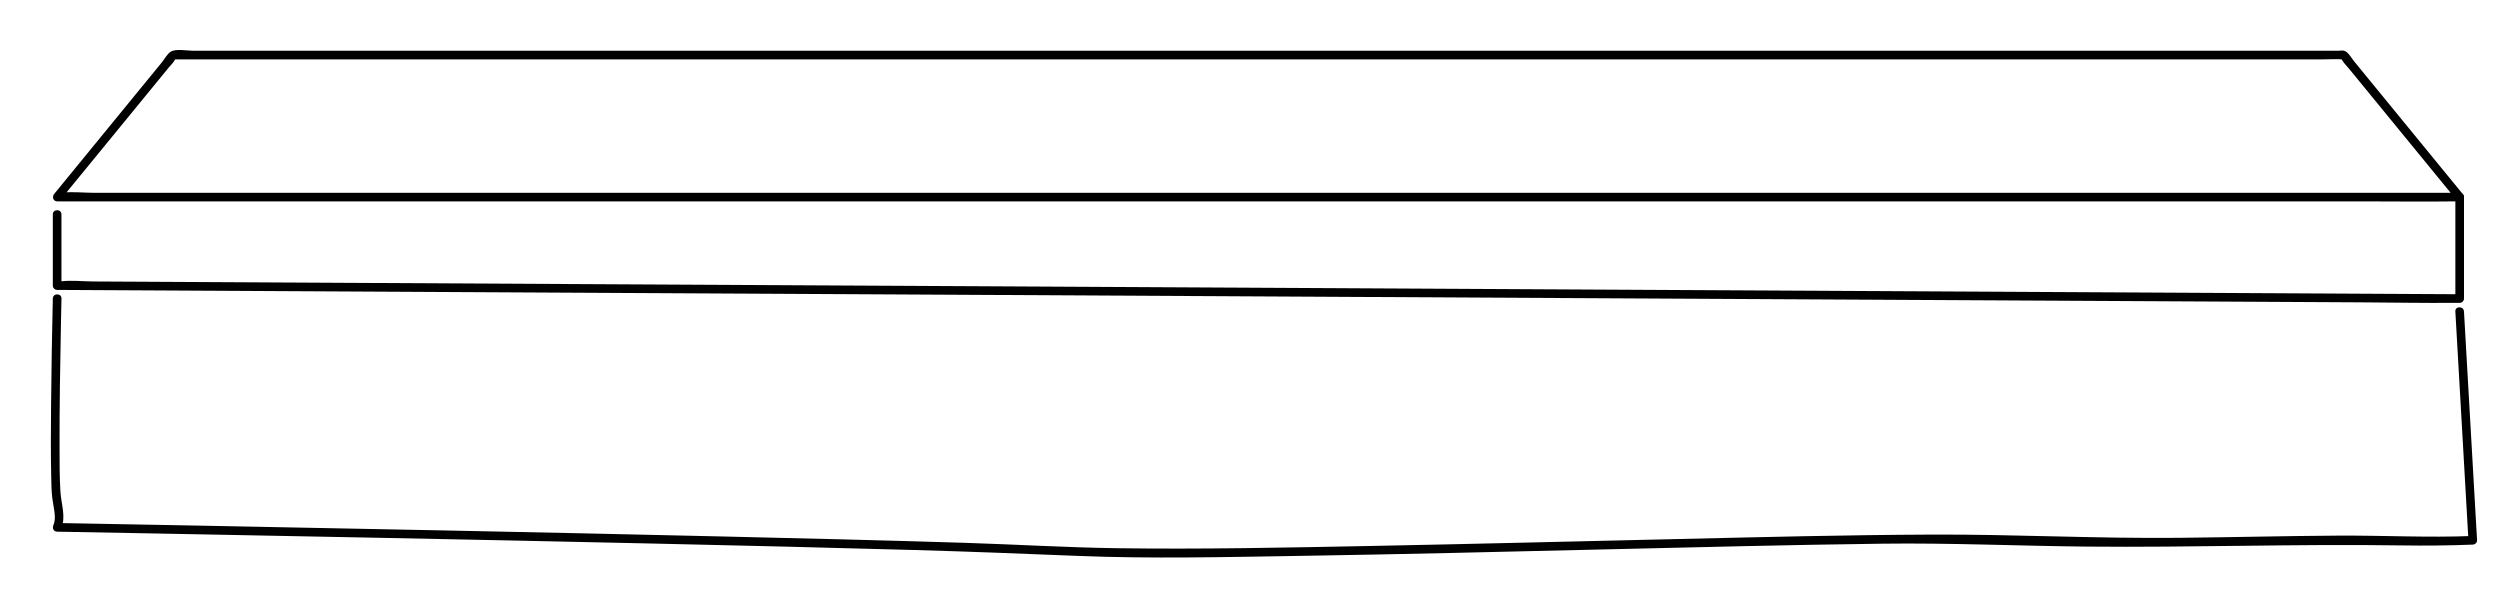
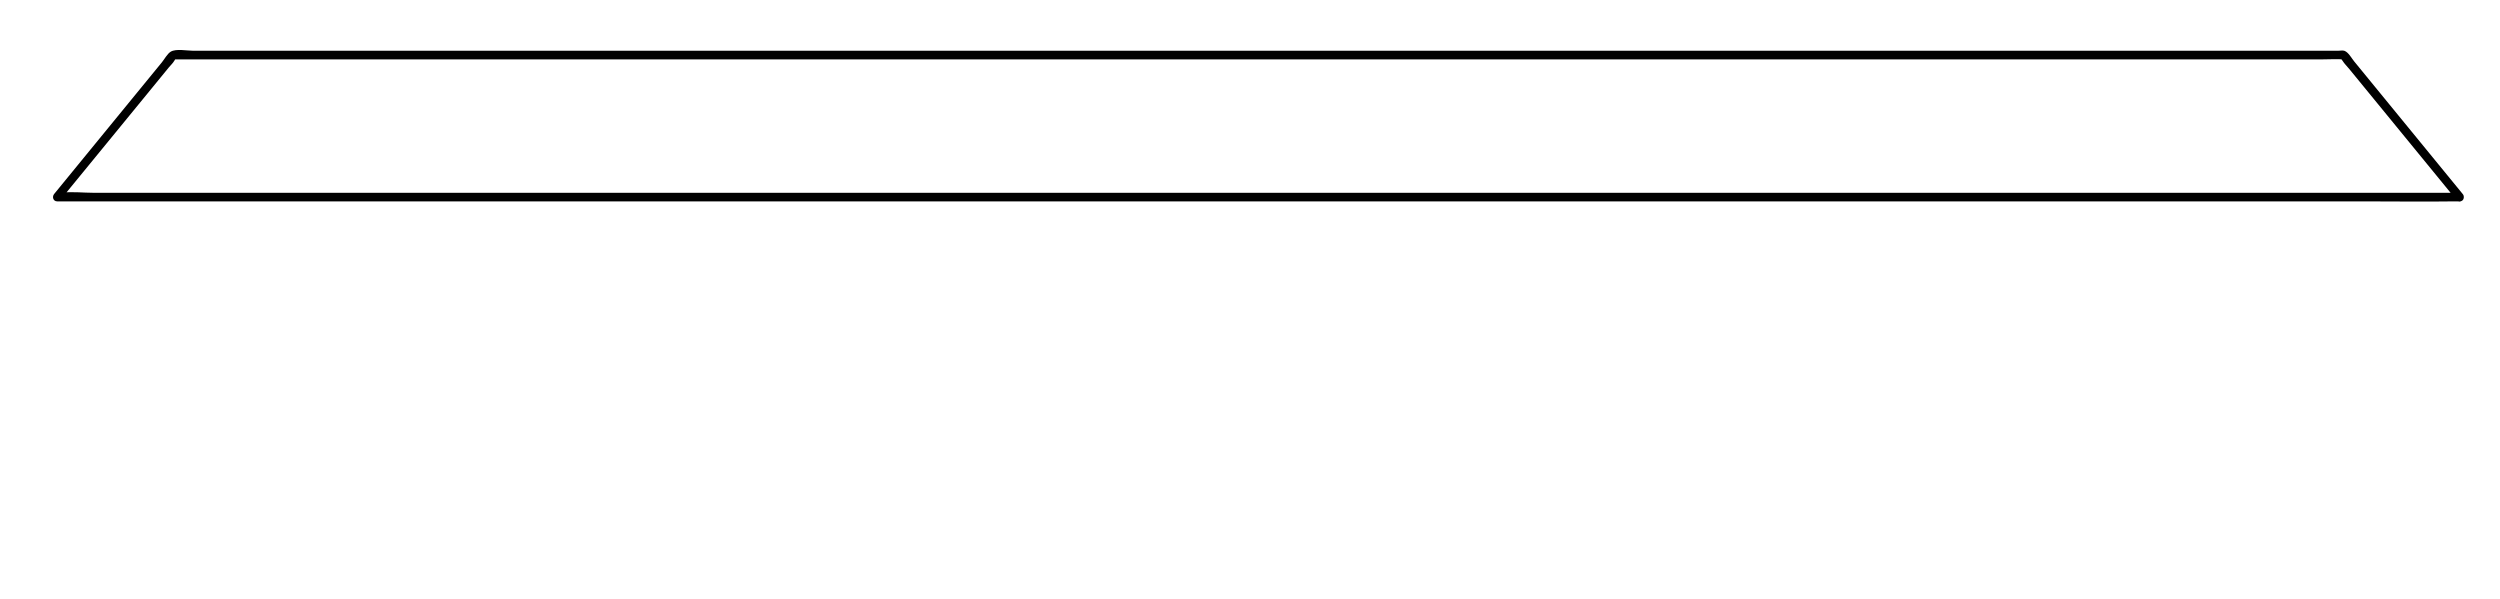
<svg xmlns="http://www.w3.org/2000/svg" version="1.1" id="Ebene_1" x="0px" y="0px" viewBox="0 0 1158.26 277.36" style="enable-background:new 0 0 1158.26 277.36;" xml:space="preserve">
  <g>
    <g>
      <path d="M1139.58,89.32c-9.99,0-19.98,0-29.98,0c-26.95,0-53.9,0-80.84,0c-39.95,0-79.91,0-119.86,0c-48.74,0-97.49,0-146.23,0    c-53.2,0-106.41,0-159.61,0c-54.07,0-108.14,0-162.21,0c-50.07,0-100.14,0-150.21,0c-42.46,0-84.93,0-127.39,0    c-30.53,0-61.06,0-91.59,0c-9.47,0-18.94,0-28.41,0c-4.8,0-10.12-0.65-14.89,0c-0.61,0.08-1.28,0-1.89,0    c0.47,1.14,0.94,2.28,1.41,3.41C41.36,76.27,54.83,59.82,68.3,43.36c3.3-4.03,6.6-8.07,9.9-12.1c0.83-1.01,1.97-2.05,2.61-3.19    c0.88-1.57,1.32-0.59-0.47-0.56c0.9-0.02,1.8,0,2.7,0c17.92,0,35.84,0,53.77,0c36.7,0,73.41,0,110.11,0c49.08,0,98.15,0,147.23,0    c56.1,0,112.2,0,168.29,0c56.46,0,112.92,0,169.38,0c51.57,0,103.14,0,154.71,0c40.18,0,80.36,0,120.54,0c23.01,0,46.02,0,69.03,0    c3.17,0,6.44-0.22,9.61,0c-1.98-0.14-1.34-0.87-0.37,0.69c0.83,1.33,2.09,2.55,3.08,3.76c3.42,4.18,6.84,8.36,10.26,12.53    c8.68,10.6,17.36,21.2,26.03,31.8c4.48,5.48,8.97,10.95,13.45,16.43c1.63,1.99,4.45-0.85,2.83-2.83    c-13.57-16.58-27.15-33.17-40.72-49.75c-3.2-3.91-6.4-7.81-9.59-11.72c-1.17-1.43-2.6-4.14-4.43-4.85    c-0.77-0.3-2.02-0.07-2.8-0.07c-17.7,0-35.41,0-53.11,0c-36.5,0-73,0-109.5,0c-49.47,0-98.94,0-148.41,0    c-56.27,0-112.54,0-168.81,0c-56.82,0-113.63,0-170.45,0c-51.52,0-103.03,0-154.55,0c-40.4,0-80.81,0-121.21,0    c-22.72,0-45.45,0-68.17,0c-2.66,0-7.67-1.01-10.11,0.43c-1.59,0.94-2.99,3.56-4.13,4.95c-3.38,4.13-6.76,8.26-10.14,12.39    c-8.68,10.6-17.36,21.21-26.03,31.81c-4.58,5.6-9.17,11.2-13.75,16.81c-1.05,1.29-0.44,3.41,1.41,3.41c9.99,0,19.98,0,29.98,0    c26.95,0,53.9,0,80.84,0c39.95,0,79.91,0,119.86,0c48.74,0,97.49,0,146.23,0c53.2,0,106.41,0,159.61,0c54.07,0,108.14,0,162.21,0    c50.07,0,100.14,0,150.21,0c42.46,0,84.93,0,127.39,0c30.53,0,61.06,0,91.59,0c14.43,0,28.87,0.2,43.29,0c0.63-0.01,1.26,0,1.89,0    C1142.15,93.32,1142.16,89.32,1139.58,89.32z" />
    </g>
  </g>
  <g>
    <g>
-       <path d="M1137.58,91.32c0,15.67,0,31.33,0,47c0.67-0.67,1.33-1.33,2-2c-9.98-0.05-19.96-0.11-29.94-0.16    c-26.92-0.15-53.83-0.29-80.75-0.44c-40.06-0.22-80.12-0.43-120.19-0.65c-48.54-0.26-97.09-0.52-145.63-0.78    c-53.53-0.29-107.06-0.58-160.59-0.87c-53.67-0.29-107.34-0.58-161-0.87c-50.38-0.27-100.77-0.54-151.15-0.81    c-42.29-0.23-84.58-0.46-126.87-0.68c-30.62-0.17-61.24-0.33-91.86-0.5c-9.46-0.05-18.91-0.1-28.37-0.15    c-4.83-0.03-10.07-0.64-14.87-0.08c-0.61,0.07-1.27-0.01-1.89-0.01c0.67,0.67,1.33,1.33,2,2c0-11,0-22,0-33c0-2.57-4-2.58-4,0    c0,11,0,22,0,33c0,1.09,0.92,1.99,2,2c9.98,0.05,19.96,0.11,29.94,0.16c26.92,0.15,53.83,0.29,80.75,0.44    c40.06,0.22,80.12,0.43,120.19,0.65c48.54,0.26,97.09,0.52,145.63,0.78c53.53,0.29,107.06,0.58,160.59,0.87    c53.67,0.29,107.34,0.58,161,0.87c50.38,0.27,100.77,0.54,151.15,0.81c42.29,0.23,84.58,0.46,126.87,0.68    c30.62,0.17,61.24,0.33,91.86,0.5c14.41,0.08,28.83,0.37,43.24,0.23c0.63-0.01,1.26,0.01,1.89,0.01c1.08,0.01,2-0.92,2-2    c0-15.67,0-31.33,0-47C1141.58,88.74,1137.58,88.74,1137.58,91.32L1137.58,91.32z" />
-     </g>
+       </g>
  </g>
  <g>
    <g>
-       <path d="M24.47,138.32c-0.38,16.61-0.66,33.22-0.81,49.83c-0.1,10.77-0.18,21.55,0.06,32.32c0.07,3.33,0.1,6.69,0.47,10.01    c0.47,4.13,2.14,9.37,0.55,12.84c-0.62,1.36,0.1,2.98,1.73,3.01c14.27,0.25,28.55,0.52,42.82,0.78    c34.83,0.65,69.66,1.32,104.49,2.01c43.41,0.87,86.81,1.77,130.21,2.74c40,0.9,79.99,1.83,119.99,2.97    c25.14,0.71,50.25,1.71,75.37,2.72c34.06,1.37,68.26,0.54,102.33,0c47.17-0.75,94.33-1.89,141.49-3.01    c42.89-1.01,85.78-2.1,128.69-2.65c31.79-0.41,63.4,1.05,95.18,1.35c48.5,0.47,96.98-1.29,145.47-0.55    c11.03,0.17,22.09,0.07,33.12-0.37c1.03-0.04,2.06-0.88,2-2c-1.77-30.95-3.54-61.9-5.31-92.85c-0.25-4.39-0.5-8.78-0.75-13.17    c-0.15-2.56-4.15-2.58-4,0c1.77,30.95,3.54,61.9,5.31,92.85c0.25,4.39,0.5,8.78,0.75,13.17c0.67-0.67,1.33-1.33,2-2    c-20.82,0.83-41.58-0.3-62.38-0.17c-24.64,0.15-49.27,0.78-73.91,1.02c-38.08,0.38-76.06-1.65-114.11-1.5    c-39.27,0.16-78.53,1.15-117.78,2.06c-47.72,1.1-95.44,2.3-143.16,3.23c-38.84,0.75-77.72,1.57-116.57,1.03    c-23.44-0.32-46.86-1.75-70.29-2.49c-37.37-1.17-74.74-2.07-112.11-2.94c-43.68-1.02-87.36-1.95-131.04-2.84    c-37.86-0.77-75.72-1.51-113.57-2.23c-20.45-0.39-40.91-0.77-61.36-1.13c-0.96-0.02-1.92-0.03-2.88-0.05    c0.58,1,1.15,2.01,1.73,3.01c2.57-5.61,0.14-11.73-0.21-17.53c-0.43-7.01-0.39-14.07-0.4-21.09c-0.04-18.28,0.26-36.55,0.61-54.83    c0.09-4.52,0.18-9.04,0.28-13.56C28.53,135.74,24.53,135.74,24.47,138.32L24.47,138.32z" />
-     </g>
+       </g>
  </g>
</svg>